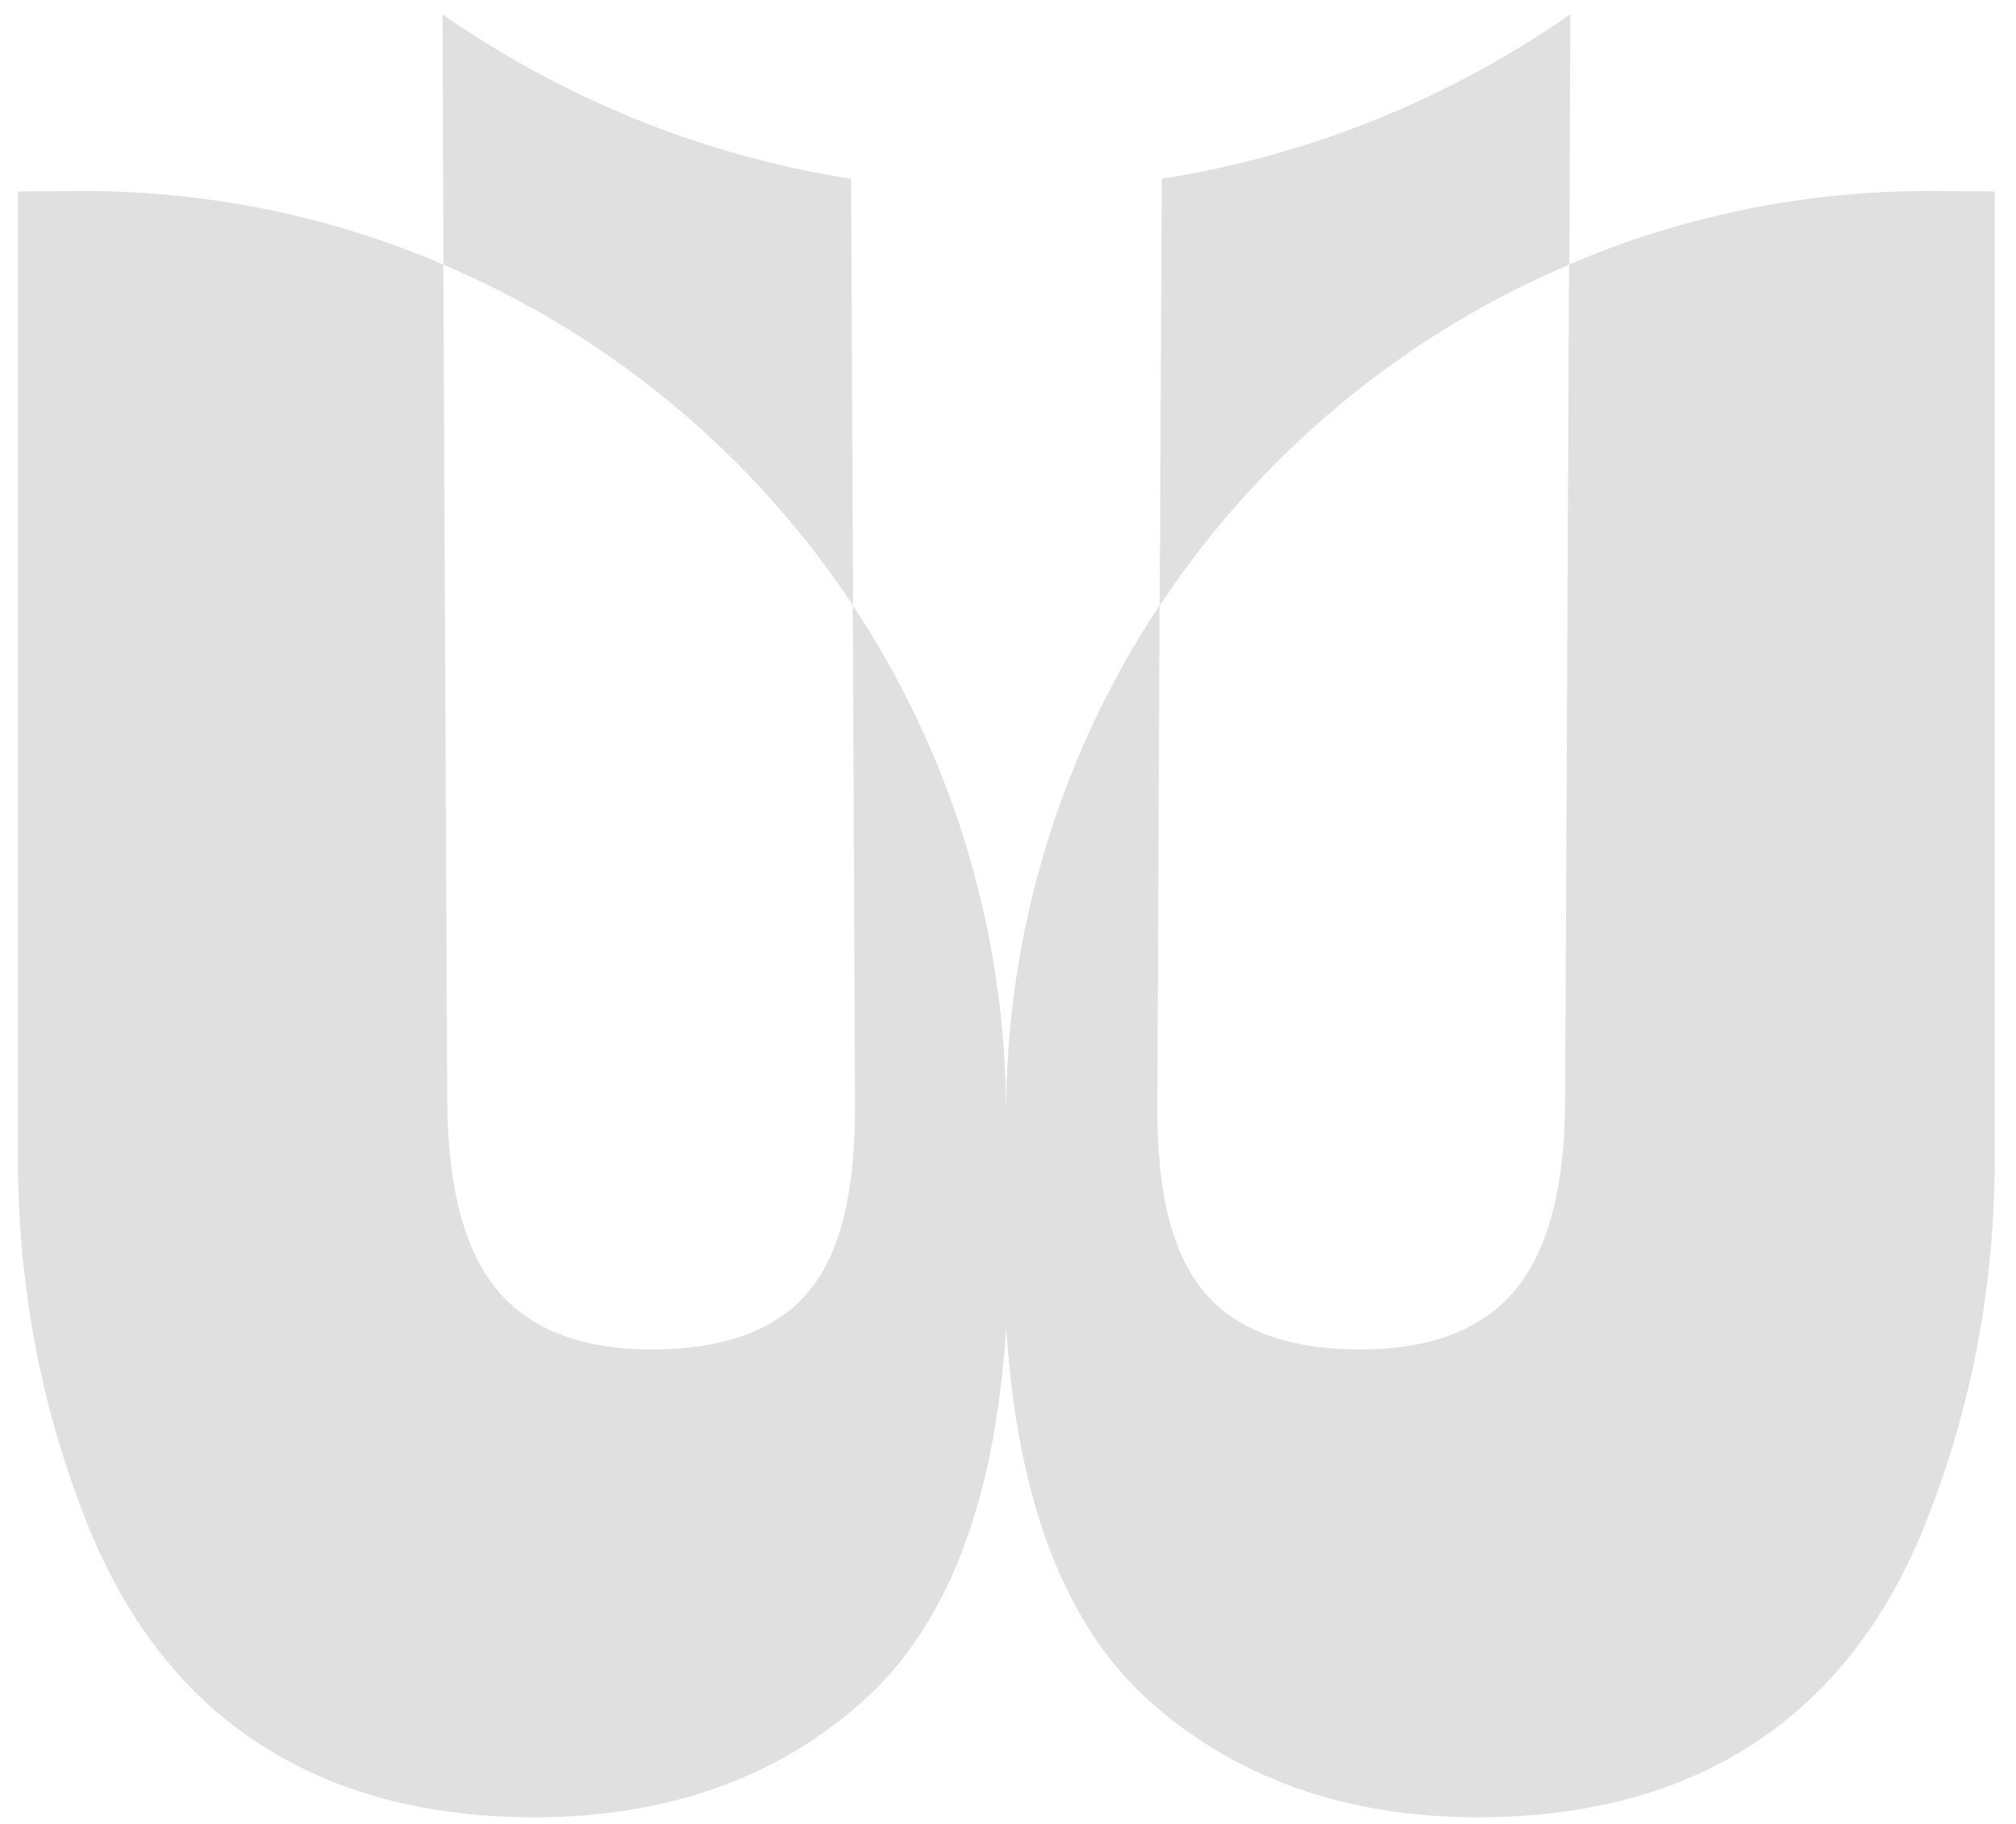
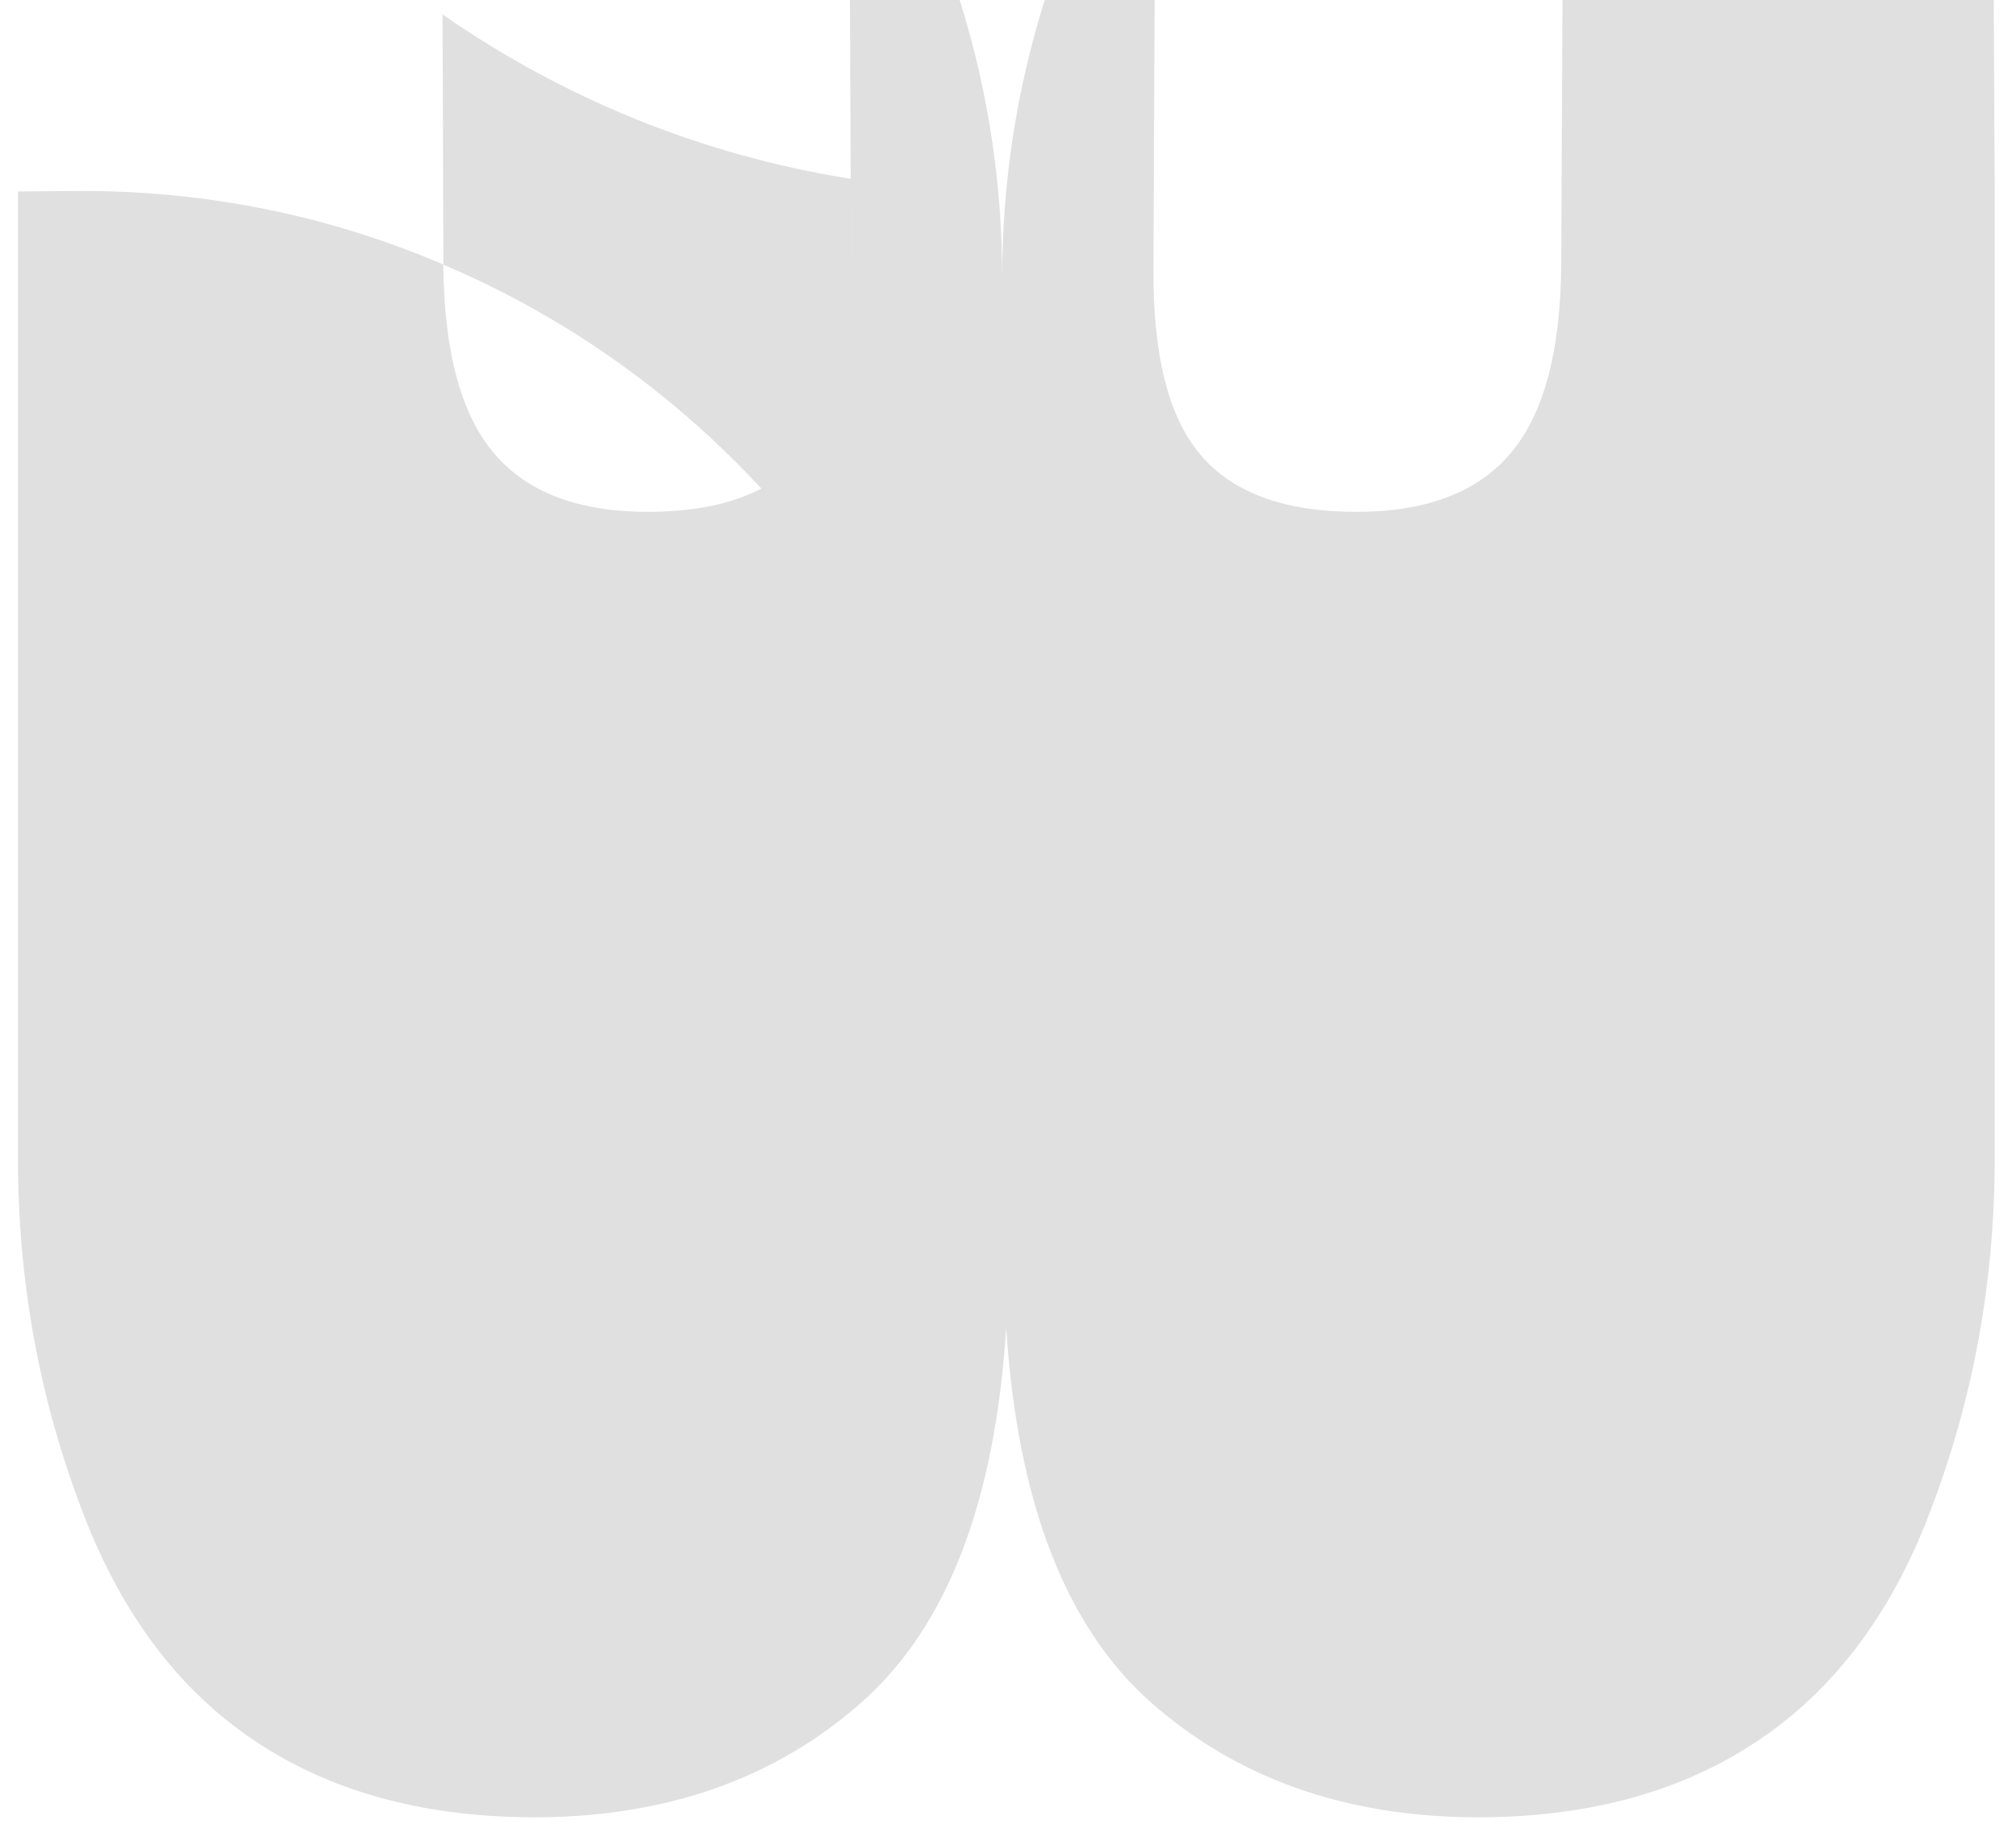
<svg xmlns="http://www.w3.org/2000/svg" id="Warstwa_1" data-name="Warstwa 1" viewBox="0 0 211.1 191">
  <defs>
    <style>
      .cls-1 {
        fill: #e0e0e0;
      }
    </style>
  </defs>
  <path class="cls-1" d="M46.43,27.71l-.09-26.2c12.52,8.71,27.05,14.74,42.78,17.22l.21,44.68c-10.43-15.75-25.33-28.24-42.89-35.69Z" />
-   <path class="cls-1" d="M121.44,63.4l.21-44.68c15.73-2.48,30.26-8.5,42.78-17.22l-.09,26.2c-17.56,7.45-32.46,19.94-42.89,35.69Z" />
-   <path class="cls-1" d="M208.87,20.05v101.99c-.11,14.99-3.23,27.46-7.31,37.66-4.1,10.16-10.13,17.86-18.11,22.99-7.98,5.16-17.72,7.68-29.21,7.61-13.48-.11-24.71-4.1-33.68-11.99-8.96-7.91-14.01-20.95-15.2-39.25-1.17,18.29-6.21,31.34-15.2,39.25-8.94,7.89-20.17,11.87-33.65,11.99-11.49.07-21.25-2.45-29.23-7.61-7.98-5.13-13.98-12.84-18.09-22.99-4.08-10.2-7.2-22.67-7.31-37.66V20.05l5.91-.05c13.71-.11,26.78,2.61,38.63,7.7l.41,87.71c.07,9.12,1.86,15.75,5.36,19.83,3.51,4.1,8.96,6.12,16.34,6.07,7.4-.05,12.77-2.06,16.07-5.98,3.37-3.94,4.97-10.45,4.93-19.58l-.23-52.36c10.13,15.31,16.05,33.65,16.05,53.41,0-19.76,5.94-38.1,16.07-53.41l-.23,52.36c-.07,9.12,1.56,15.63,4.93,19.58,3.3,3.92,8.67,5.94,16.07,5.98,7.38.05,12.84-1.97,16.34-6.07,3.51-4.08,5.3-10.71,5.36-19.83l.41-87.71c11.85-5.09,24.92-7.82,38.63-7.7l5.91.05Z" />
+   <path class="cls-1" d="M208.87,20.05v101.99c-.11,14.99-3.23,27.46-7.31,37.66-4.1,10.16-10.13,17.86-18.11,22.99-7.98,5.16-17.72,7.68-29.21,7.61-13.48-.11-24.71-4.1-33.68-11.99-8.96-7.91-14.01-20.95-15.2-39.25-1.17,18.29-6.21,31.34-15.2,39.25-8.94,7.89-20.17,11.87-33.65,11.99-11.49.07-21.25-2.45-29.23-7.61-7.98-5.13-13.98-12.84-18.09-22.99-4.08-10.2-7.2-22.67-7.31-37.66V20.05l5.91-.05c13.71-.11,26.78,2.61,38.63,7.7c.07,9.12,1.86,15.75,5.36,19.83,3.51,4.1,8.96,6.12,16.34,6.07,7.4-.05,12.77-2.06,16.07-5.98,3.37-3.94,4.97-10.45,4.93-19.58l-.23-52.36c10.13,15.31,16.05,33.65,16.05,53.41,0-19.76,5.94-38.1,16.07-53.41l-.23,52.36c-.07,9.12,1.56,15.63,4.93,19.58,3.3,3.92,8.67,5.94,16.07,5.98,7.38.05,12.84-1.97,16.34-6.07,3.51-4.08,5.3-10.71,5.36-19.83l.41-87.71c11.85-5.09,24.92-7.82,38.63-7.7l5.91.05Z" />
</svg>